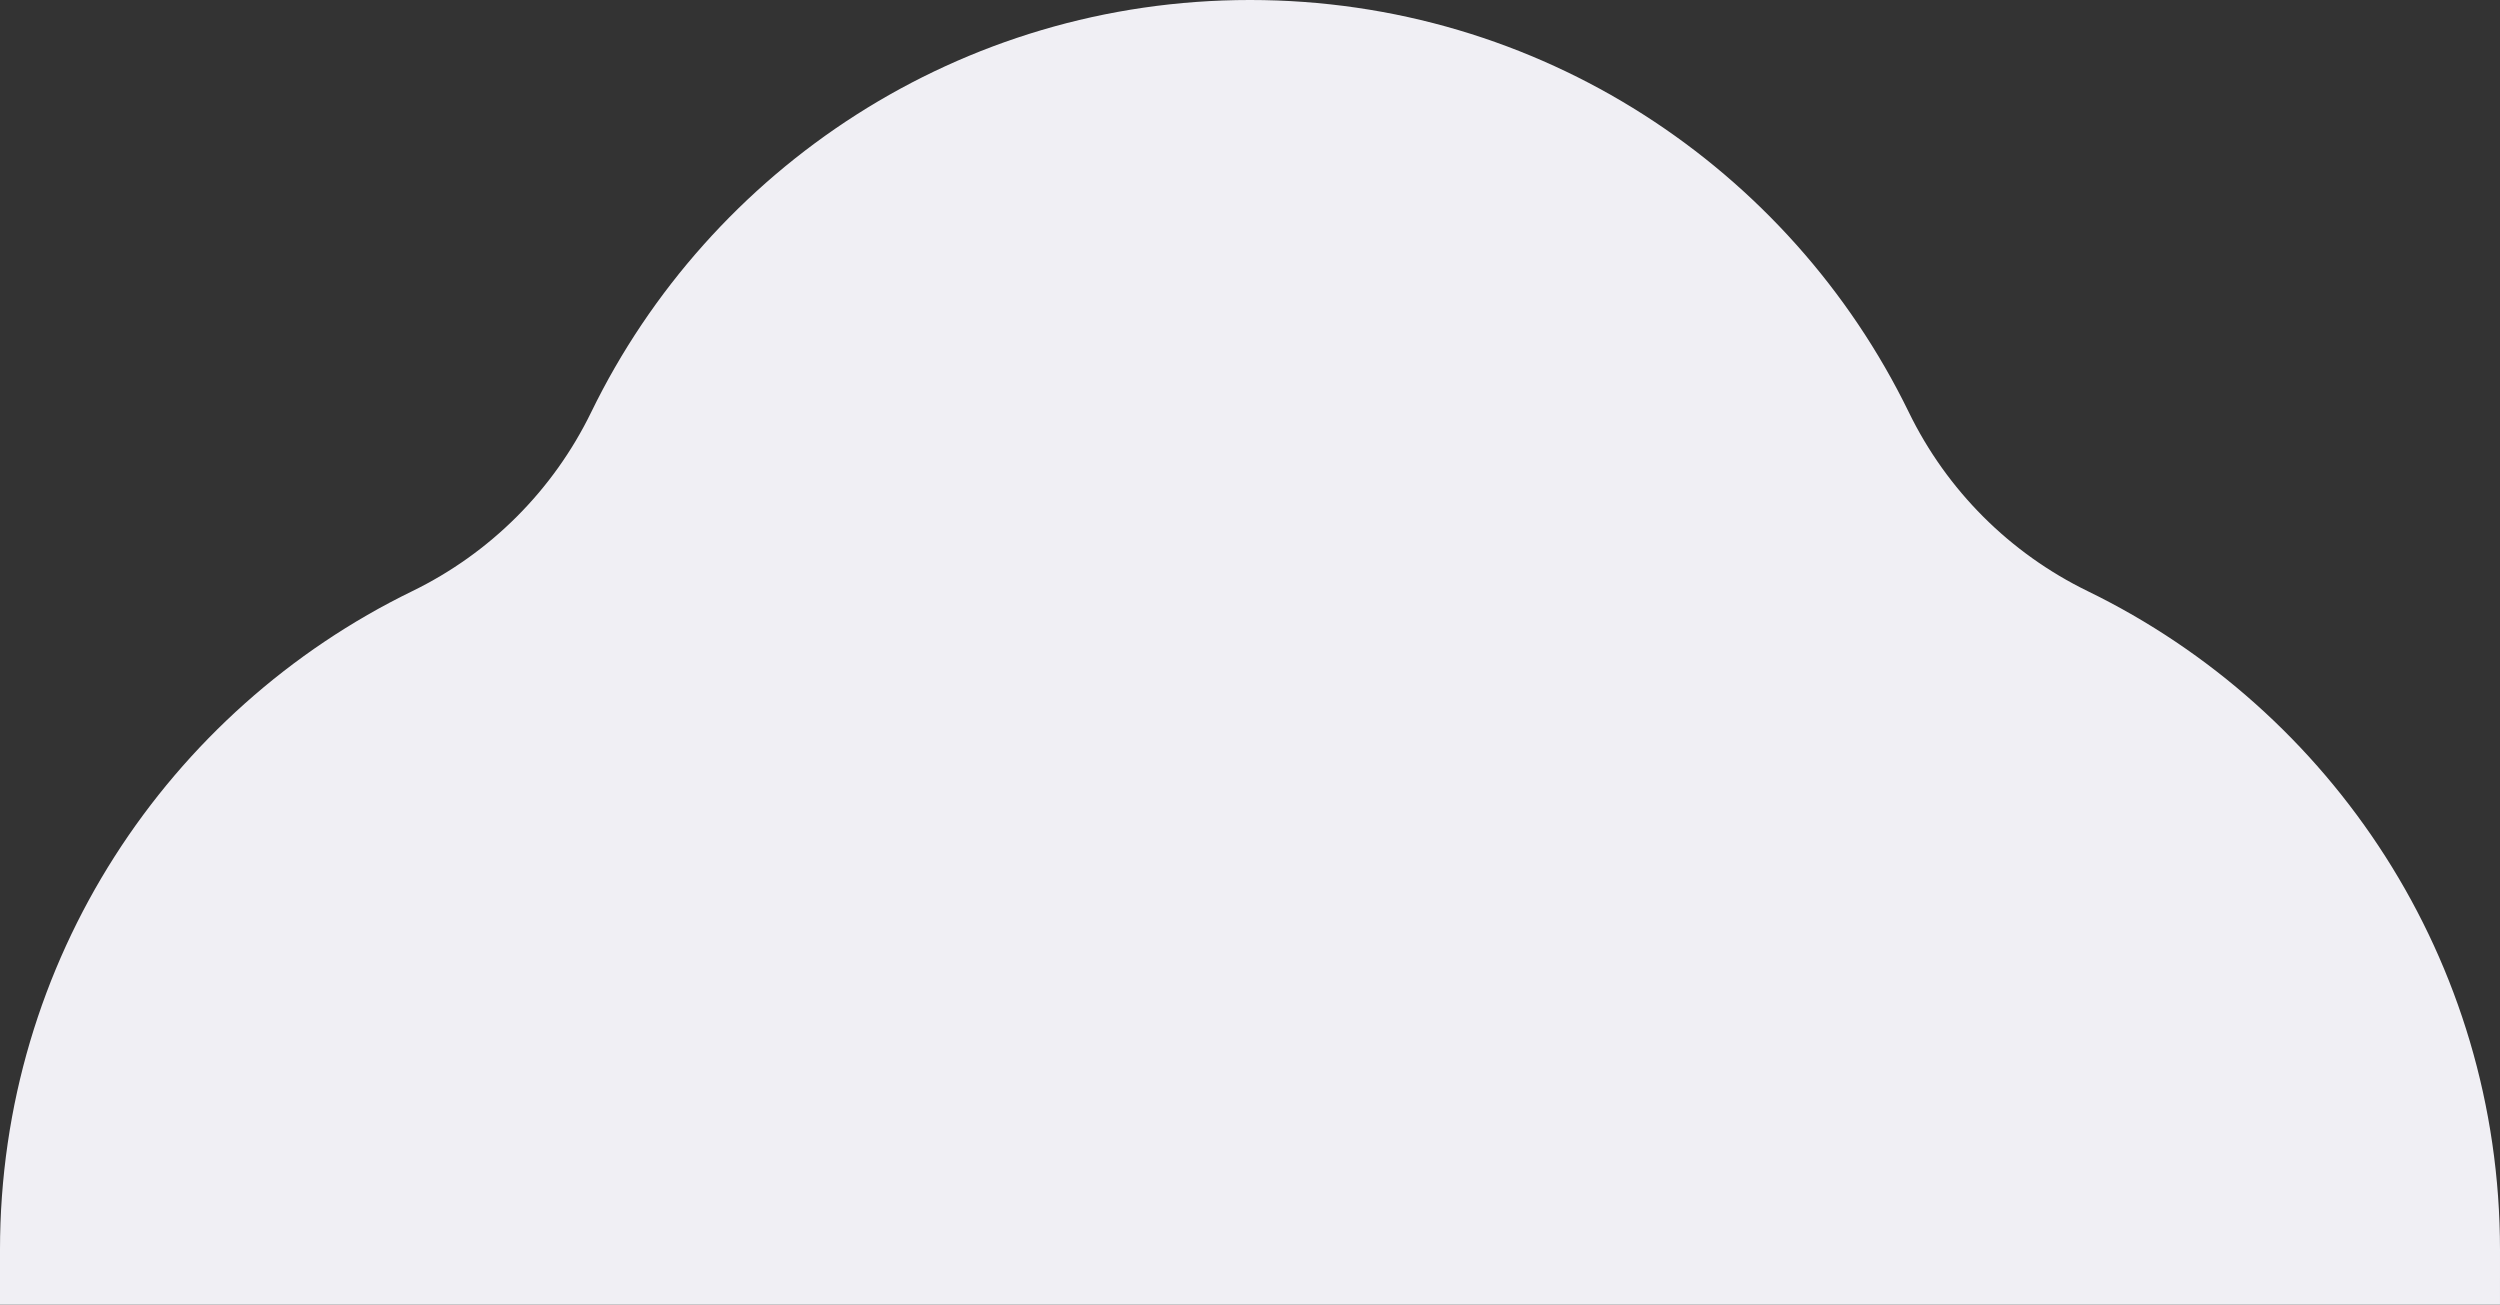
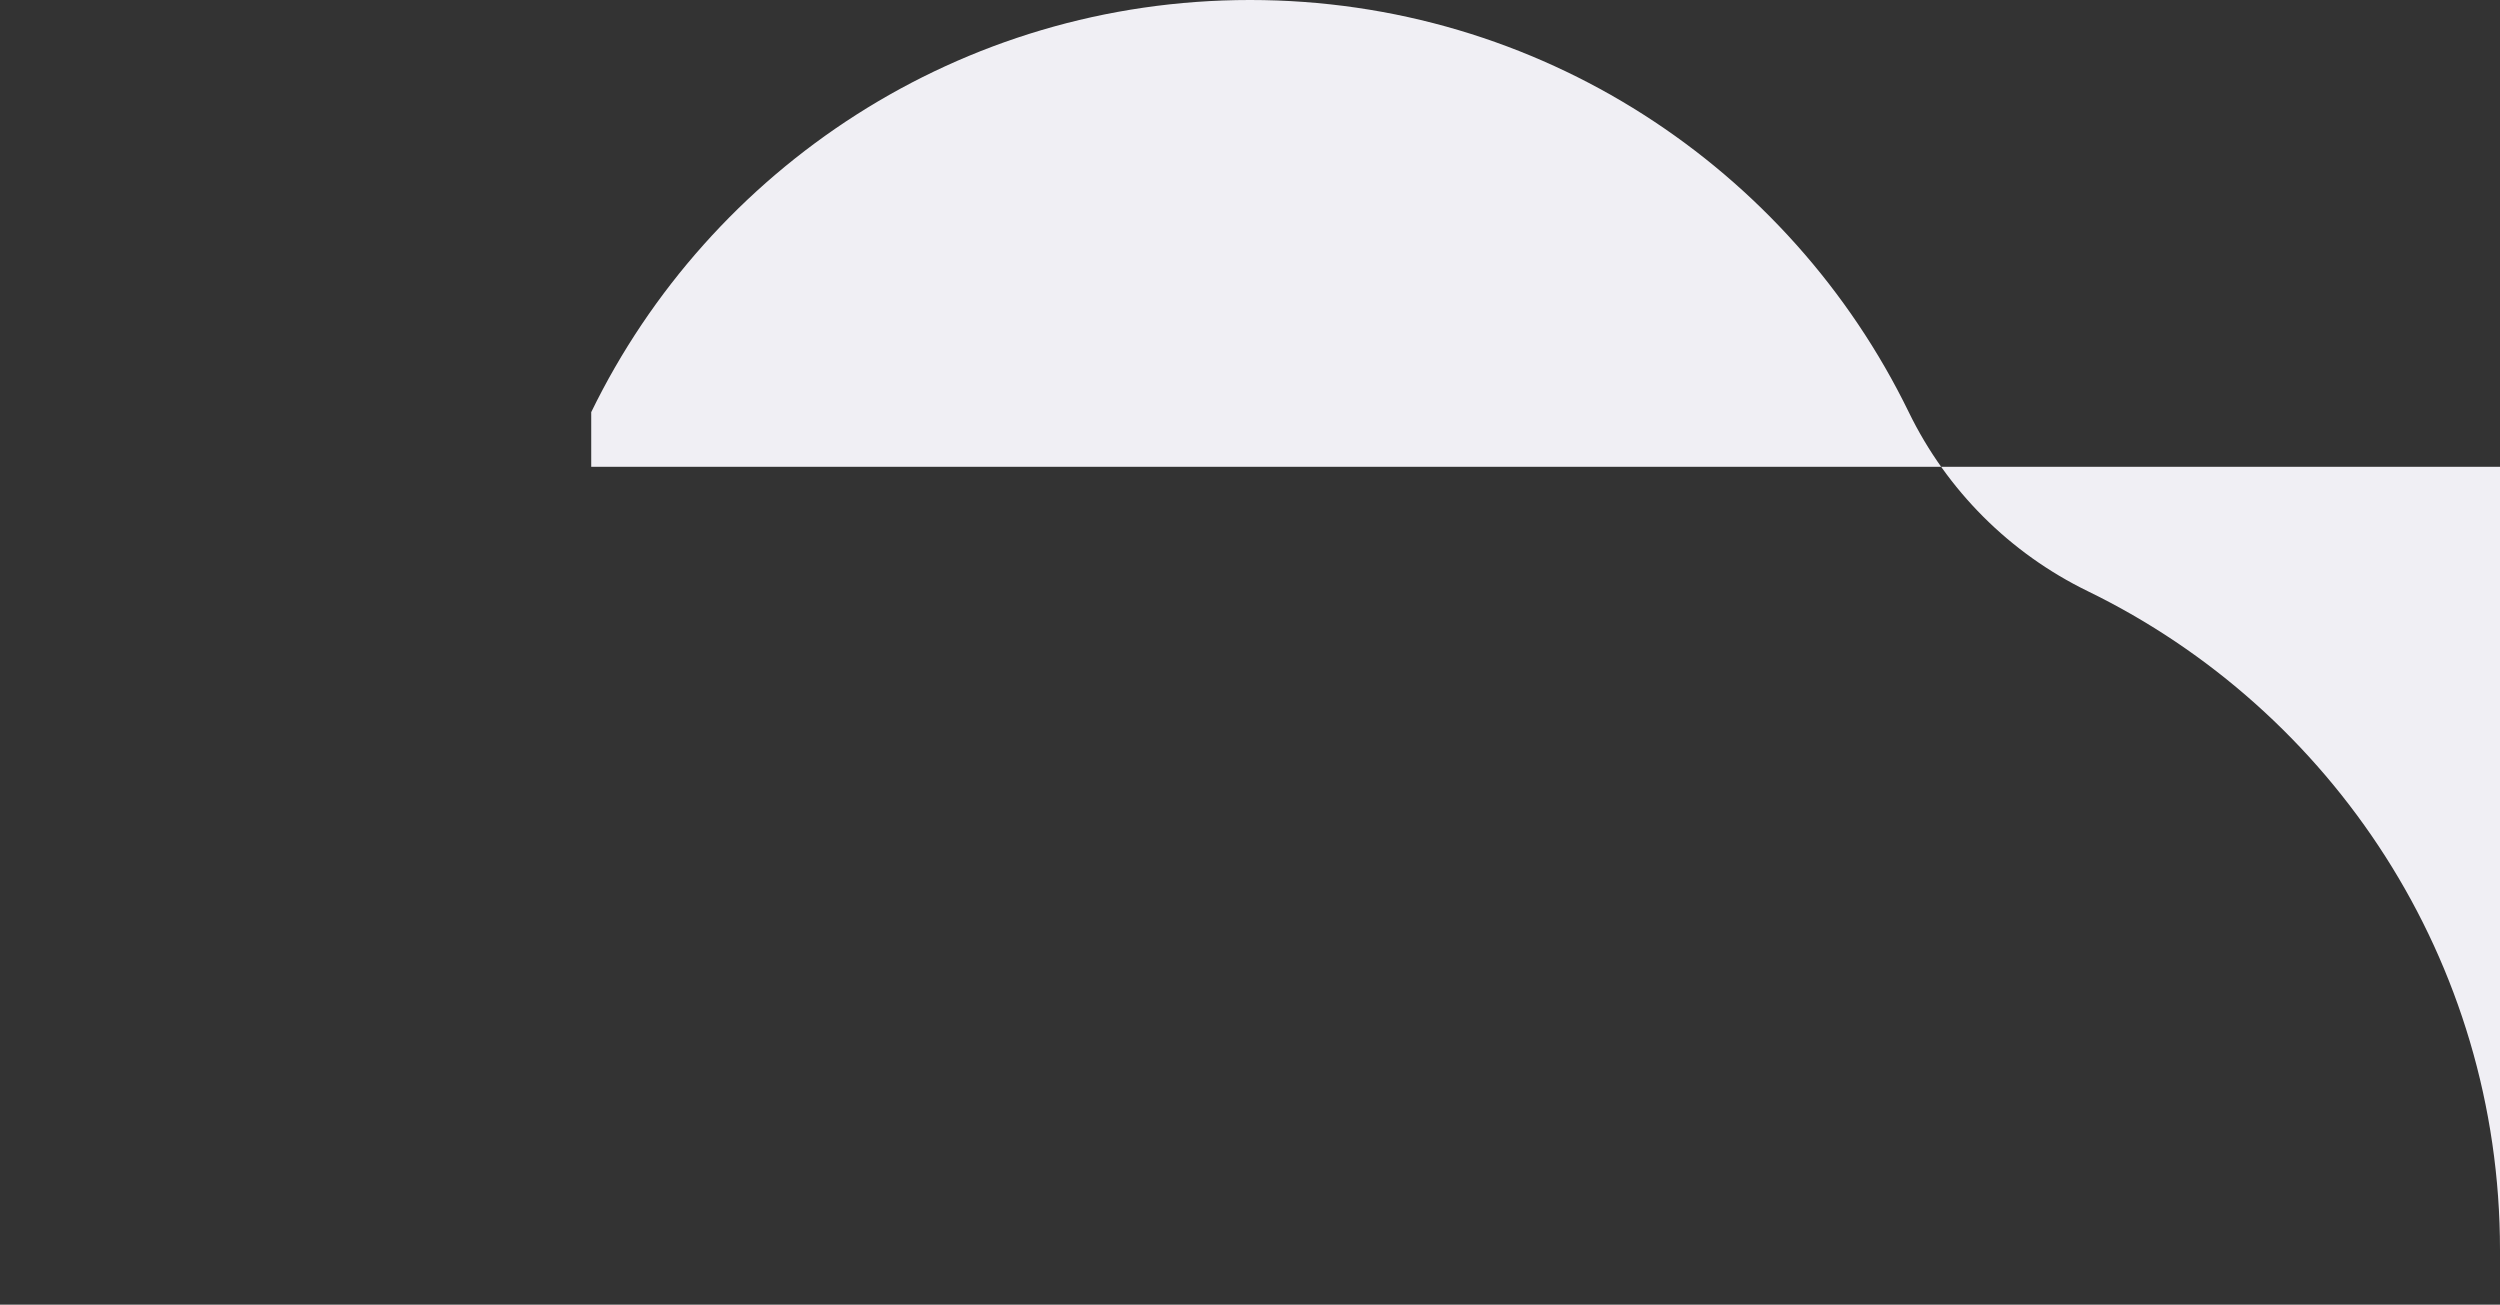
<svg xmlns="http://www.w3.org/2000/svg" viewBox="0 0 641.04 334.54">
  <rect x="0" y="0" width="641.04" height="334.54" fill="#333333" stroke="none" />
-   <path d="m641.04 320.52c0-74.27-43.12-138.46-105.68-168.92-20.03-9.75-36.17-25.89-45.92-45.92-30.46-62.56-94.65-105.68-168.92-105.68s-138.46 43.12-168.92 105.68c-9.75 20.03-25.89 36.17-45.92 45.92-62.56 30.46-105.68 94.65-105.68 168.92v14.02h641.04z" fill="#f0eff4" />
+   <path d="m641.04 320.52c0-74.27-43.12-138.46-105.68-168.92-20.03-9.75-36.17-25.89-45.92-45.92-30.46-62.56-94.65-105.68-168.92-105.68s-138.46 43.12-168.92 105.68v14.02h641.04z" fill="#f0eff4" />
</svg>